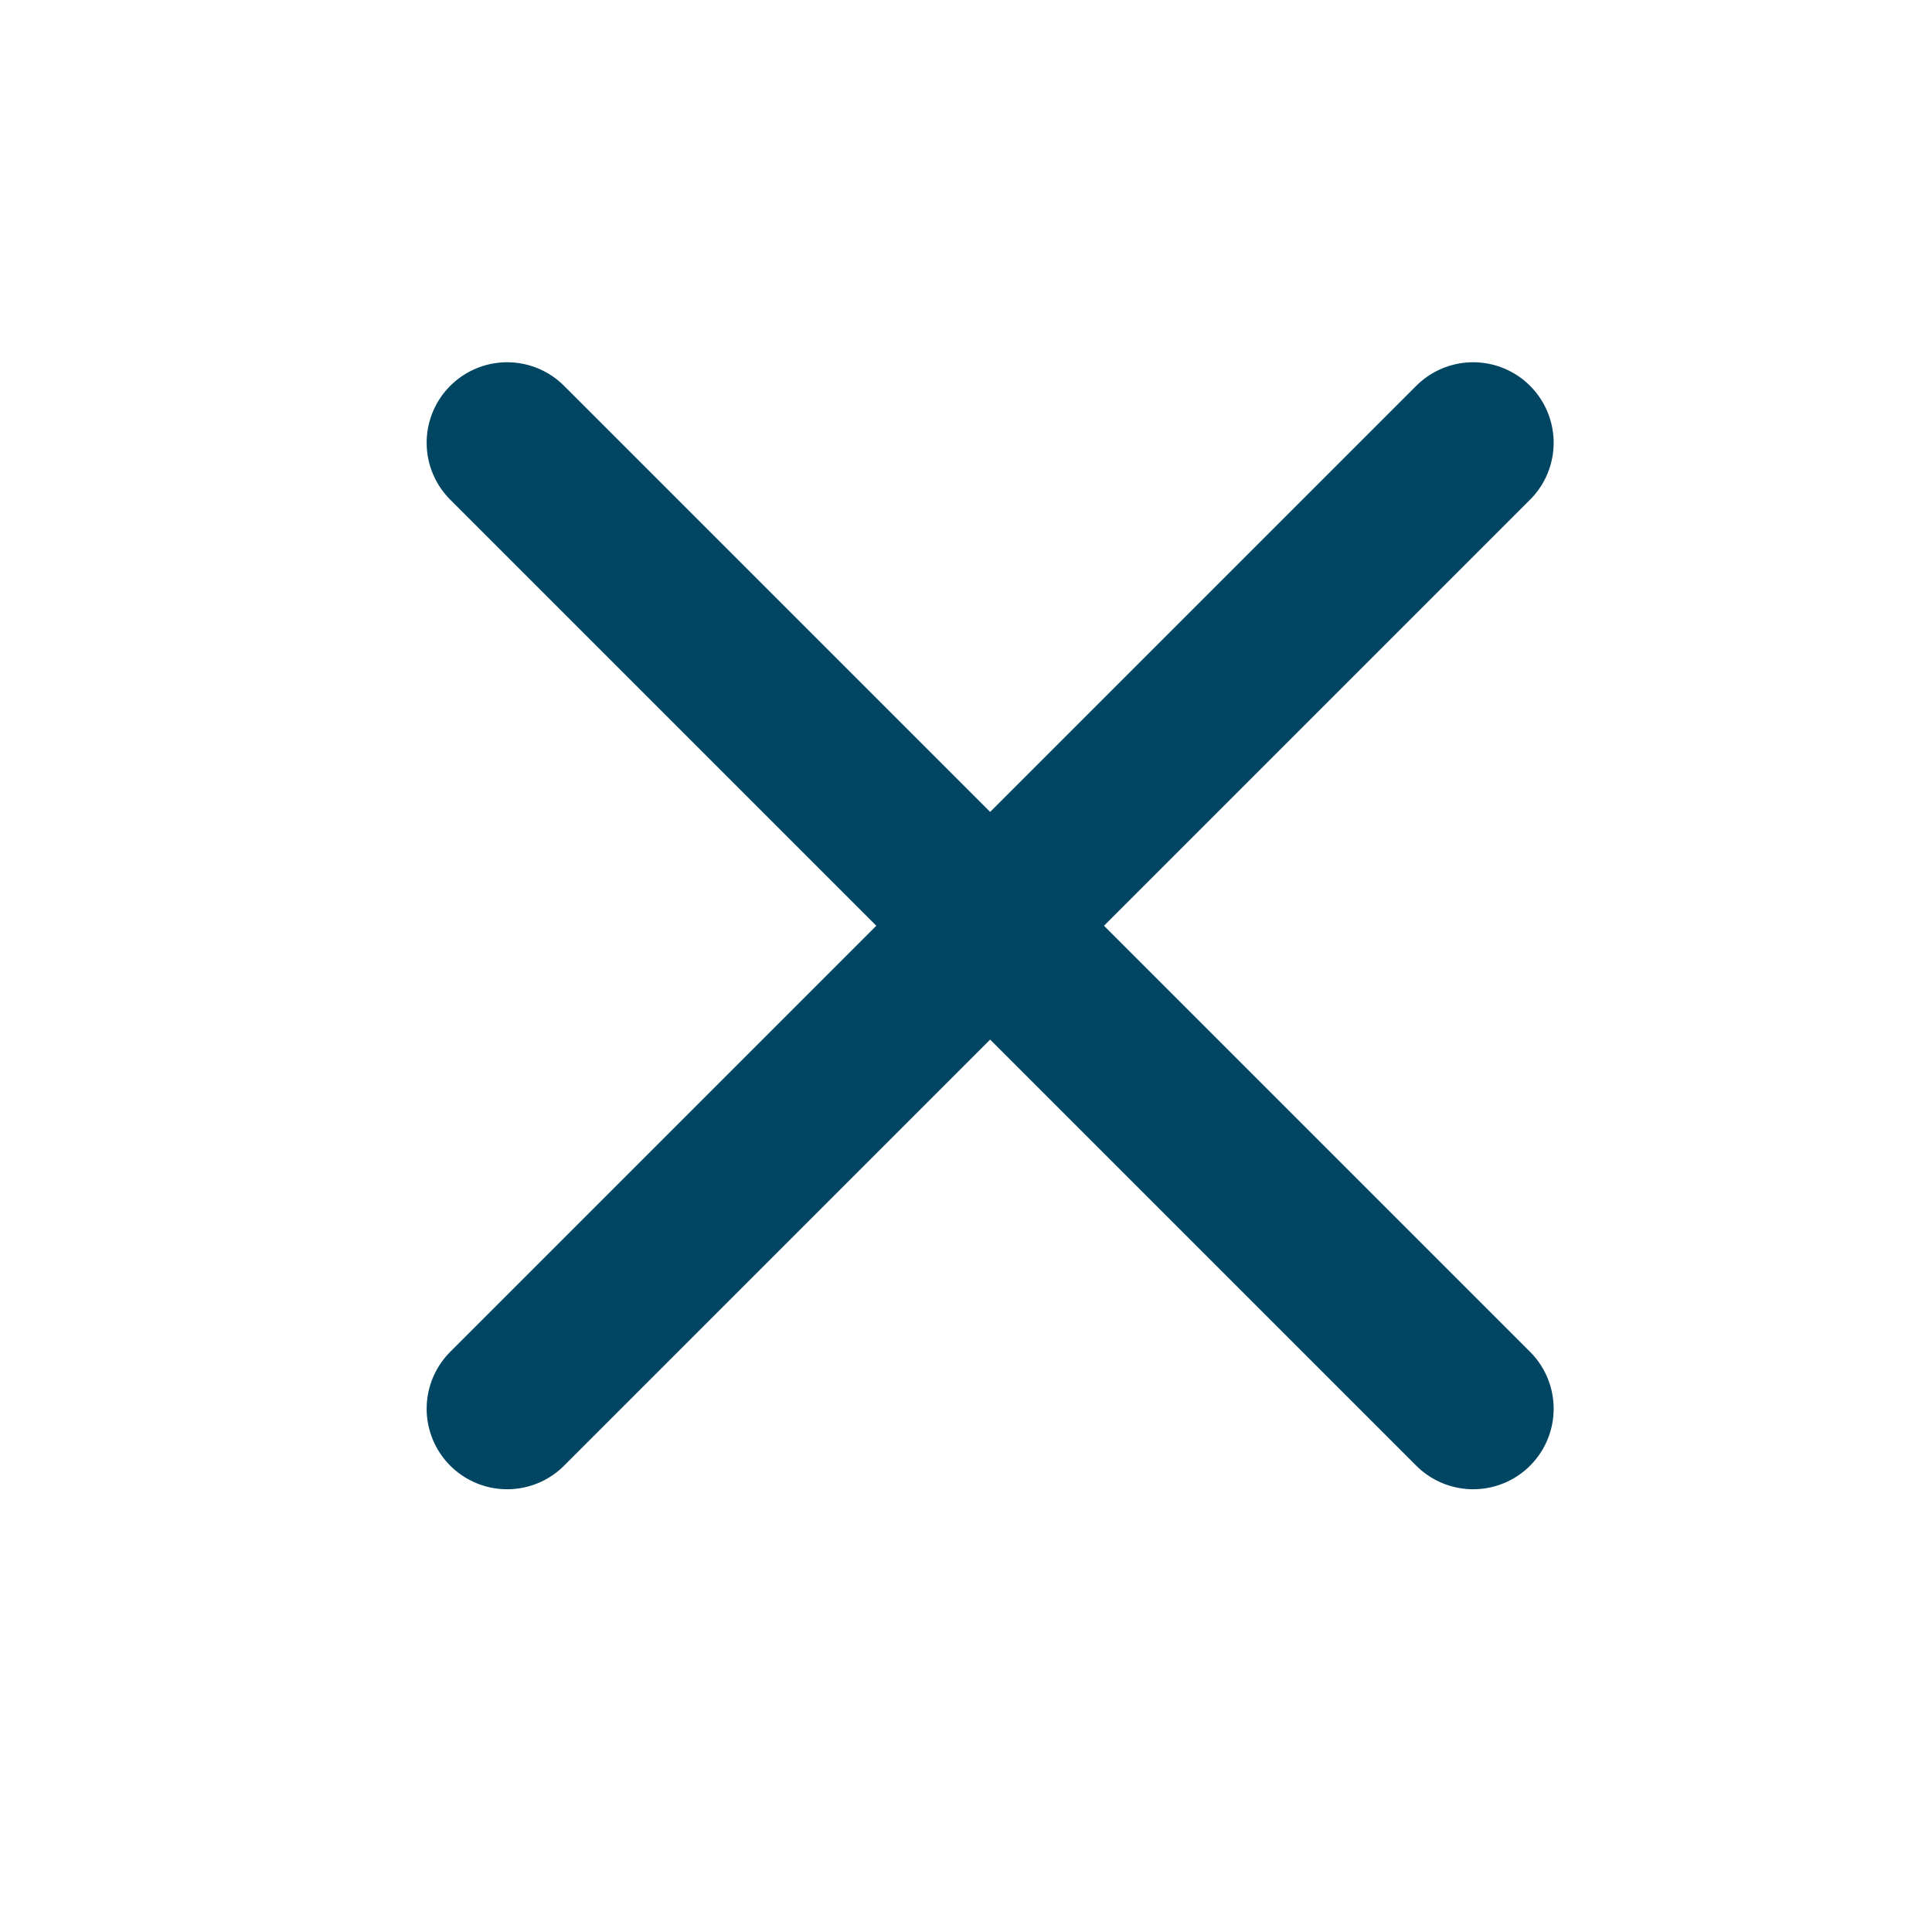
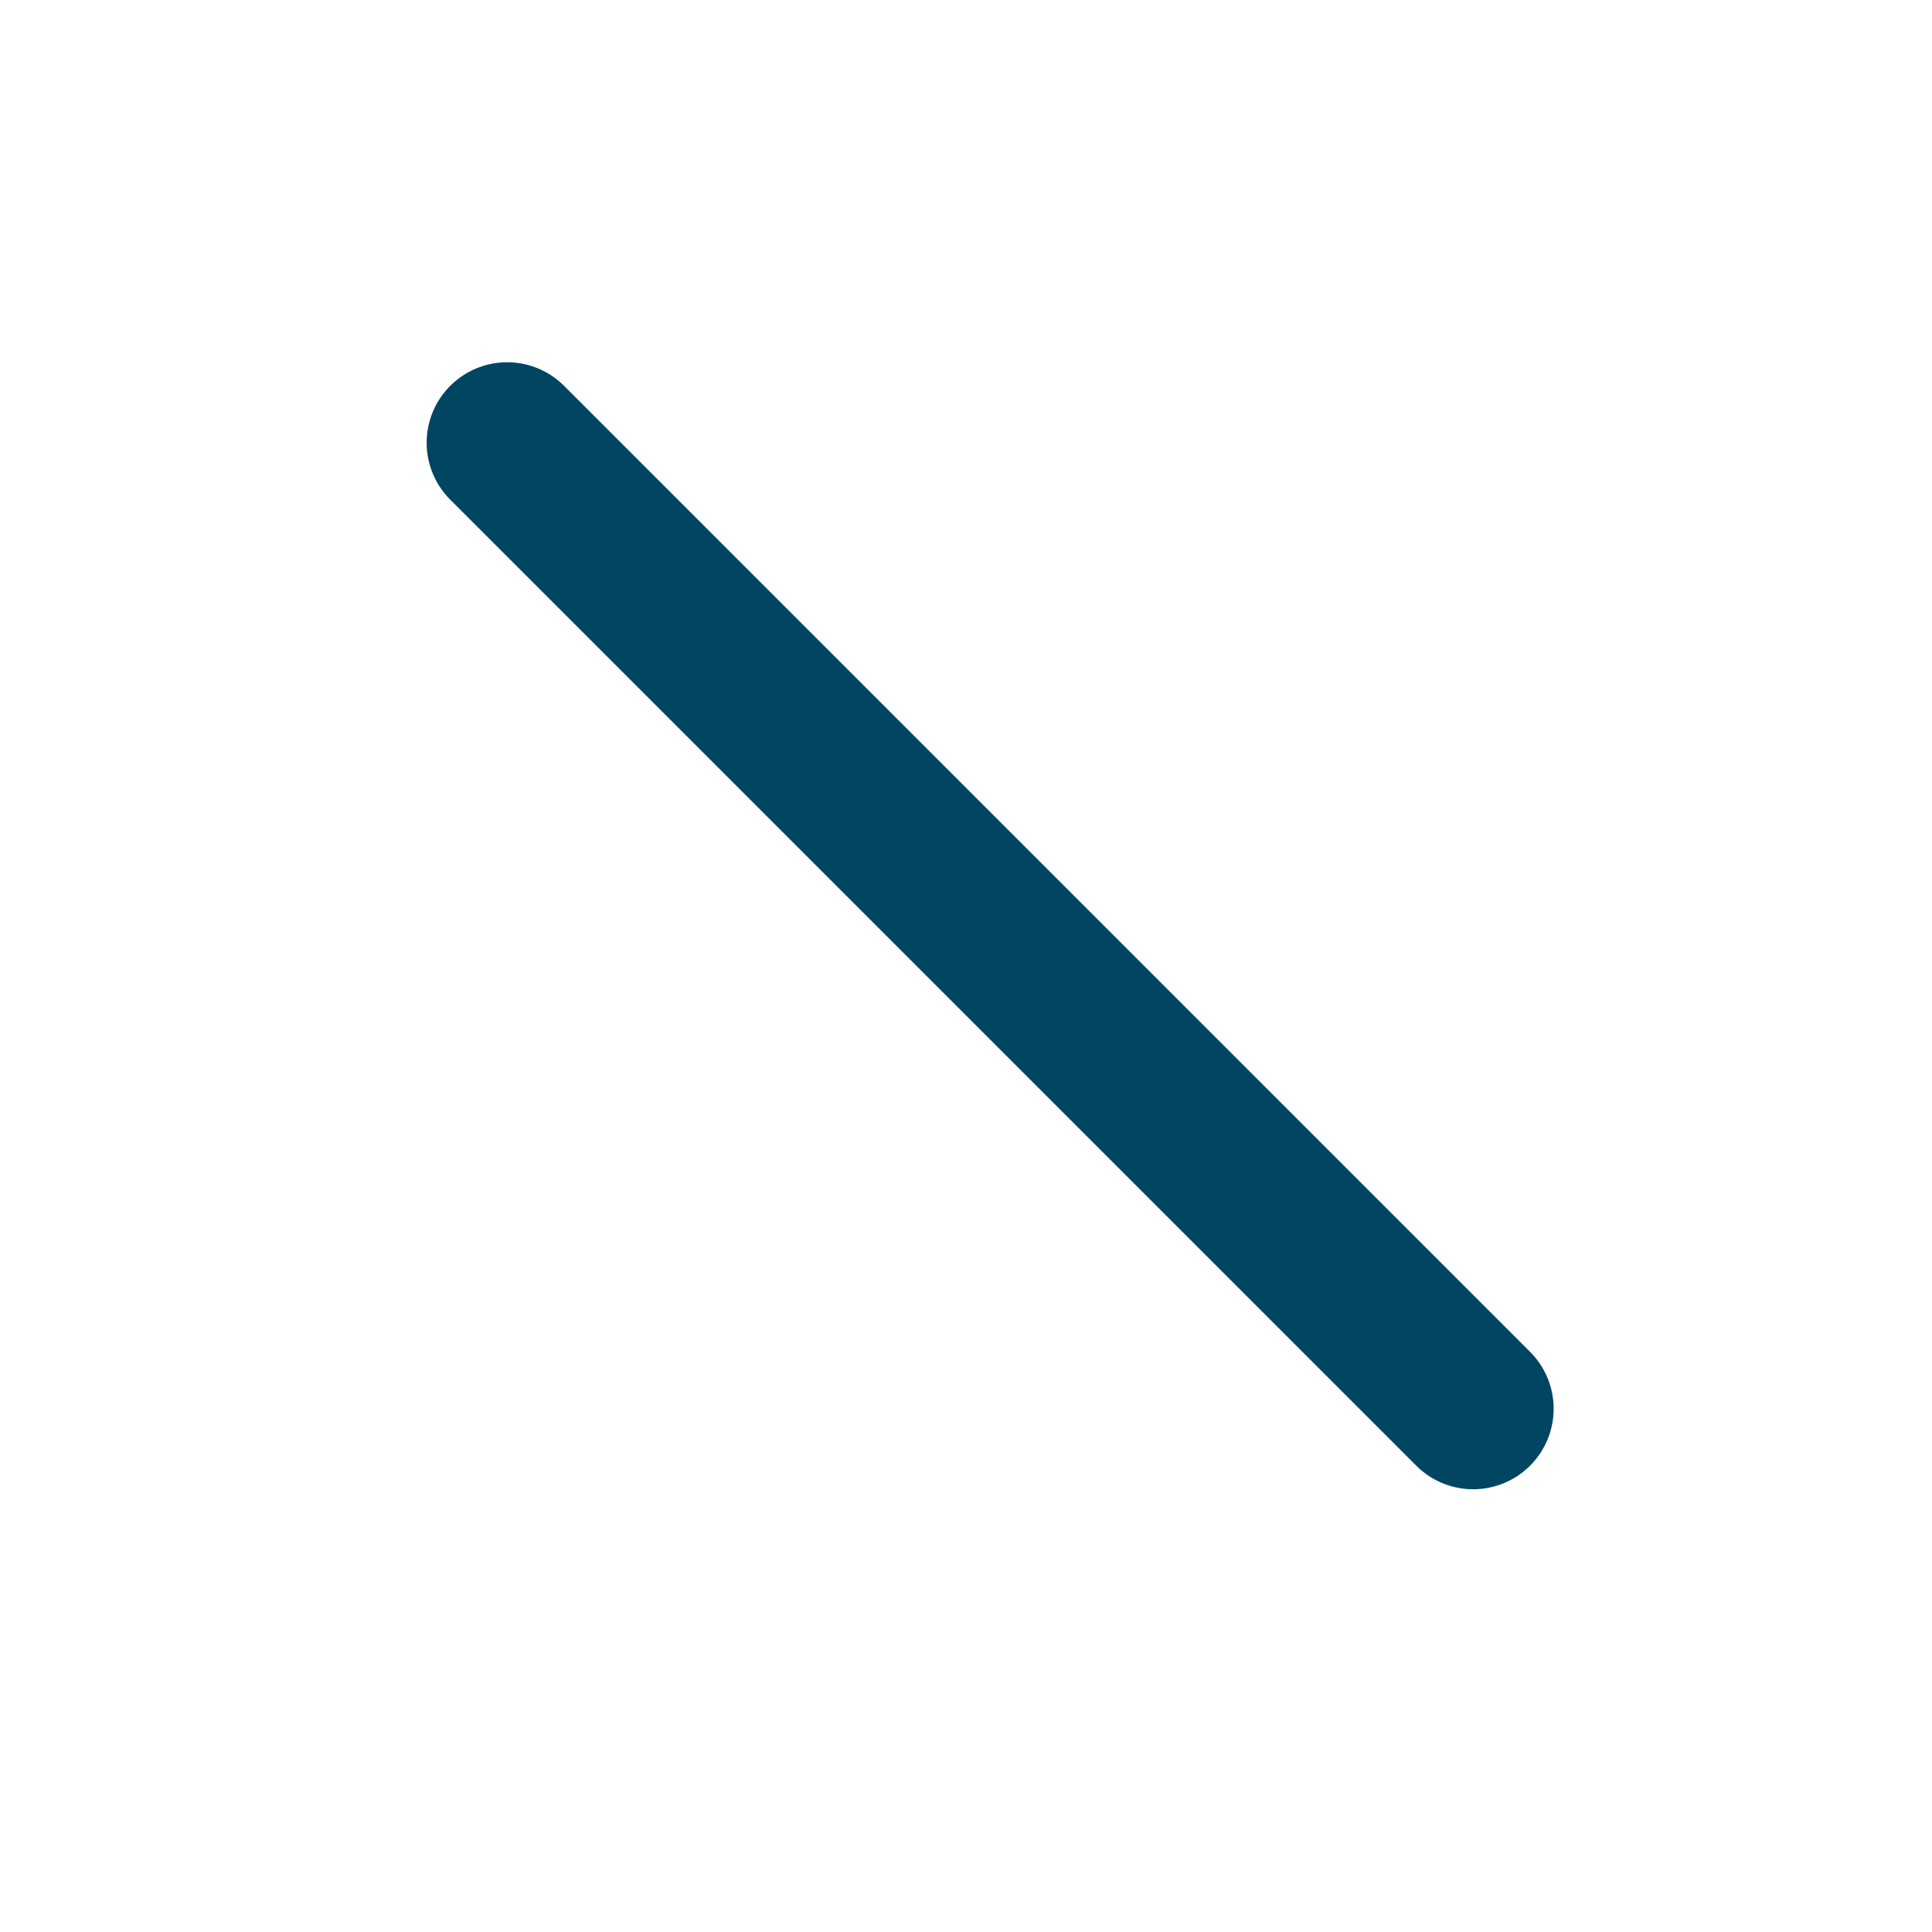
<svg xmlns="http://www.w3.org/2000/svg" version="1.1" id="Слой_1" x="0px" y="0px" viewBox="0 0 24 24" style="enable-background:new 0 0 24 24;" xml:space="preserve">
  <style type="text/css">
	.st0{fill:none;stroke:#004562;stroke-width:2;stroke-linecap:round;stroke-linejoin:round;}
</style>
-   <path class="st0" d="M18.3,5.5l-12,12" />
  <path class="st0" d="M6.3,5.5l12,12" />
</svg>